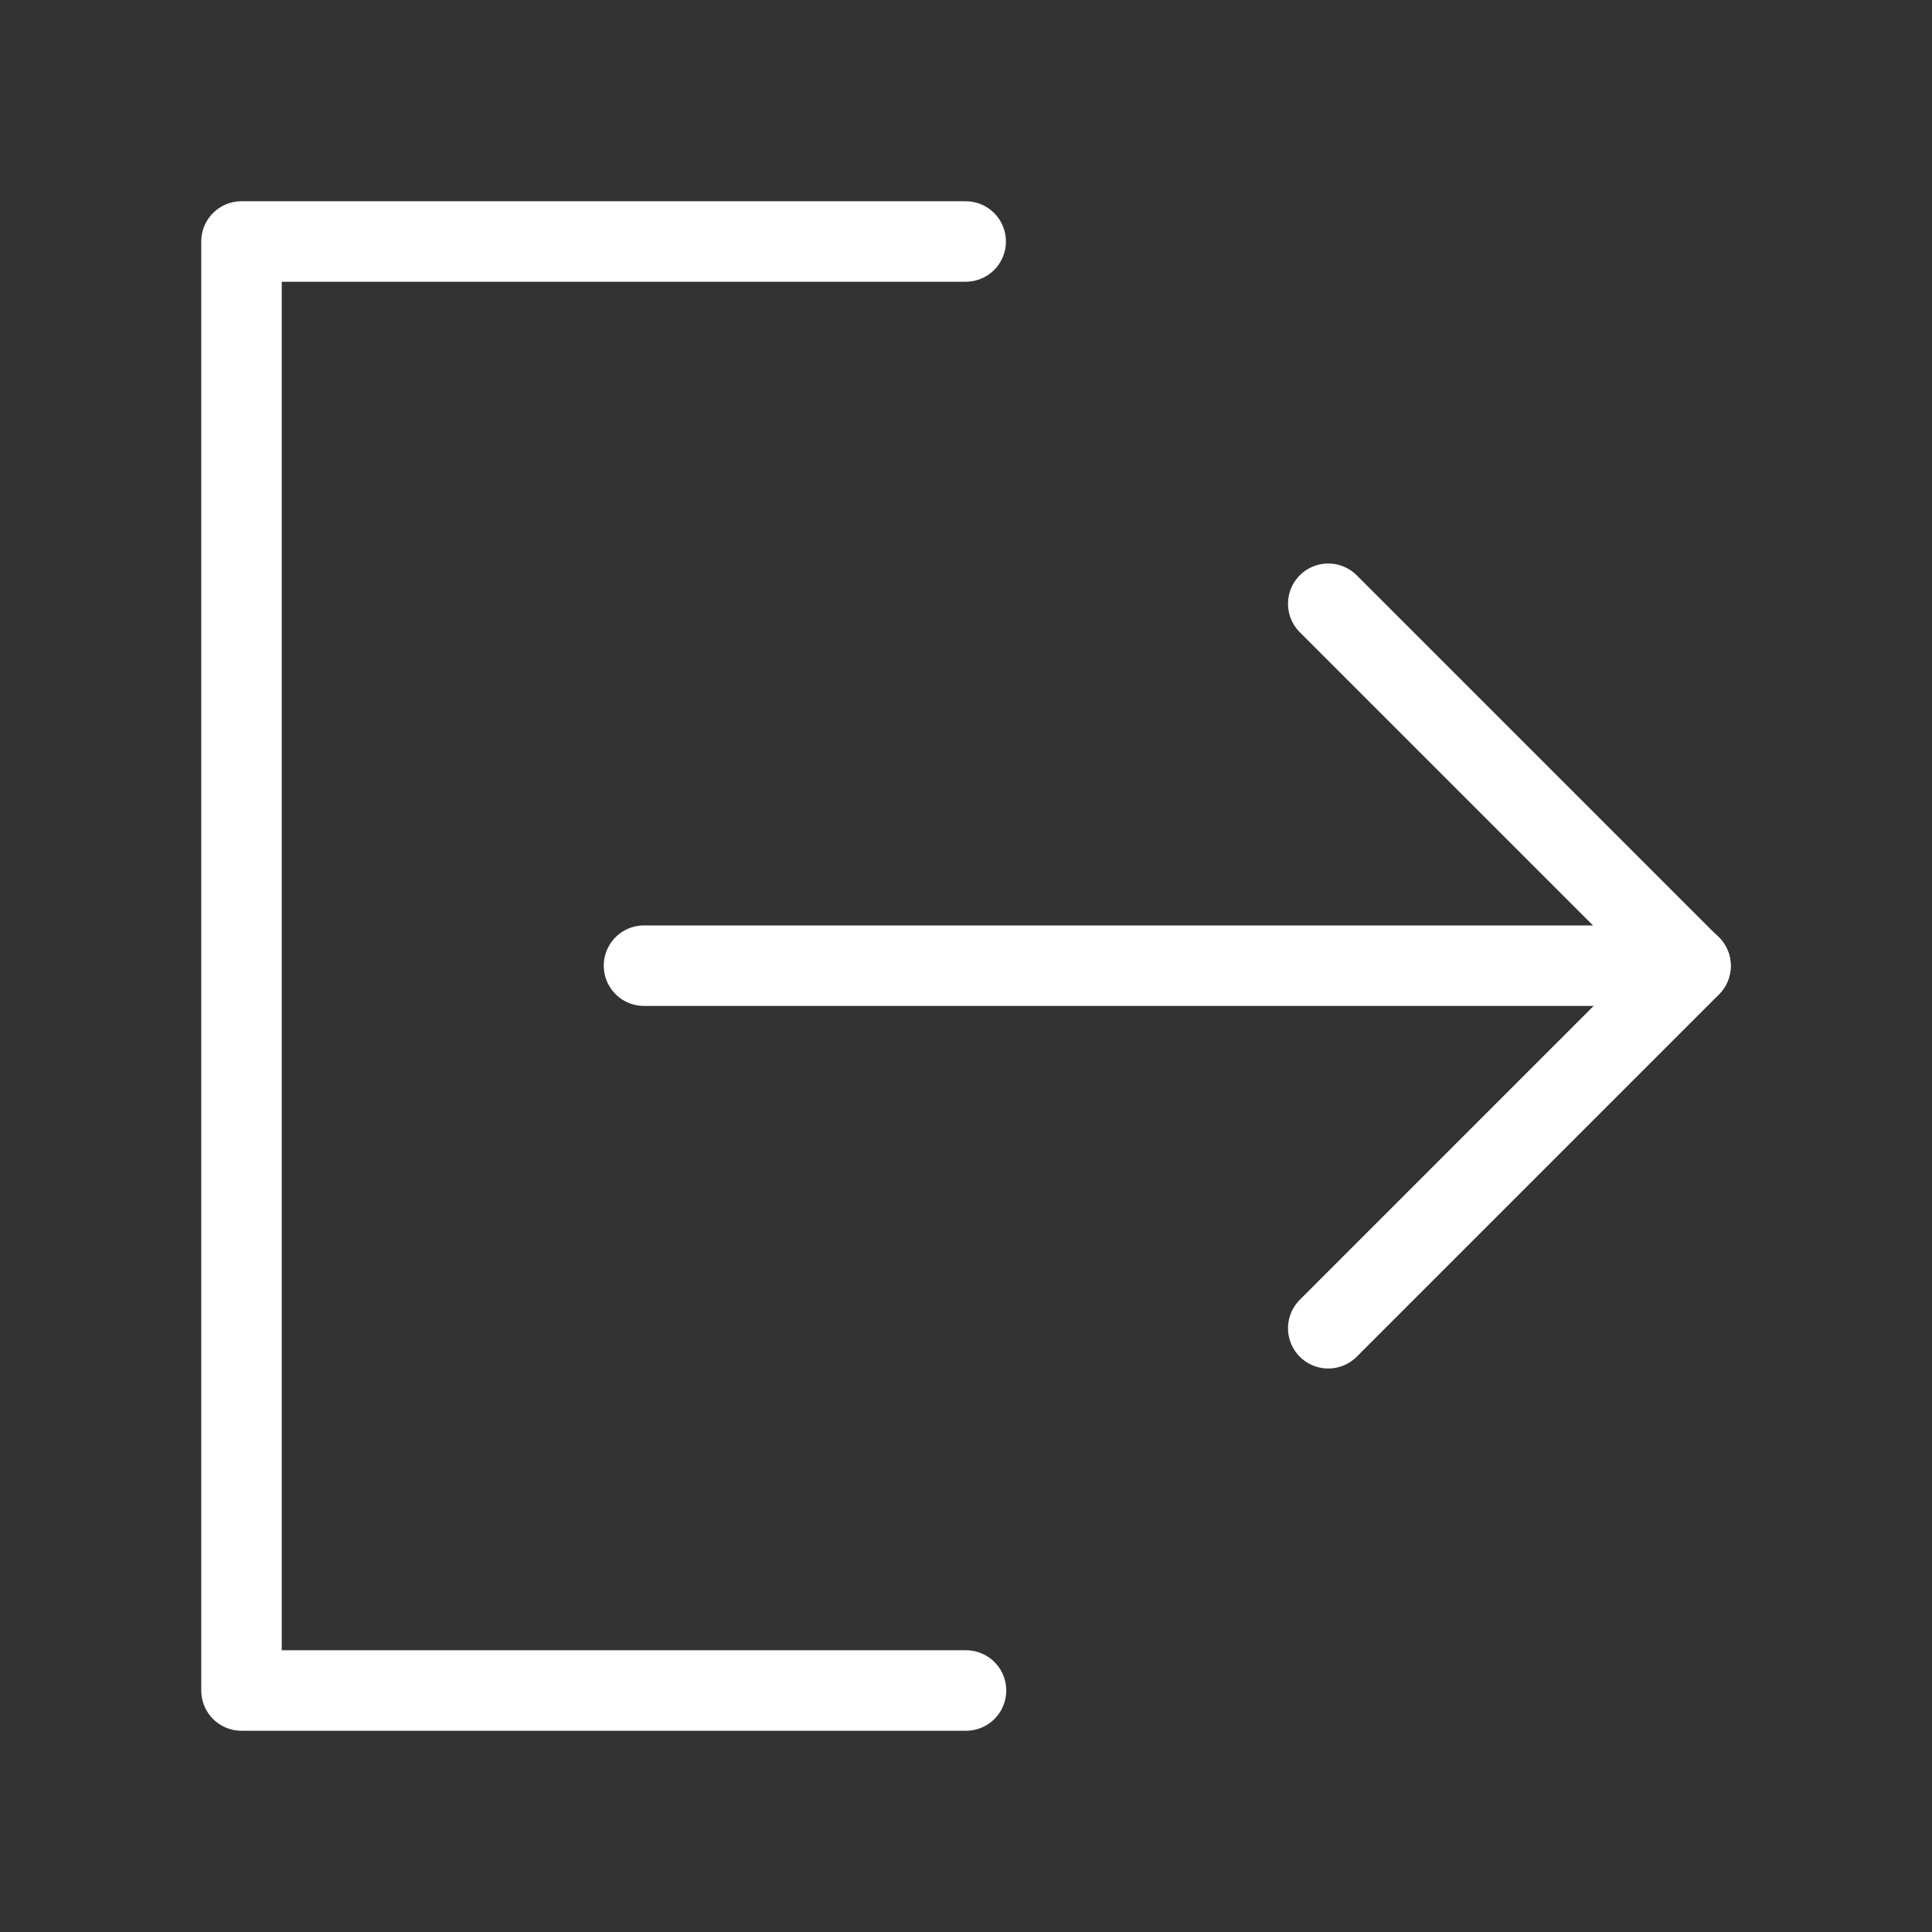
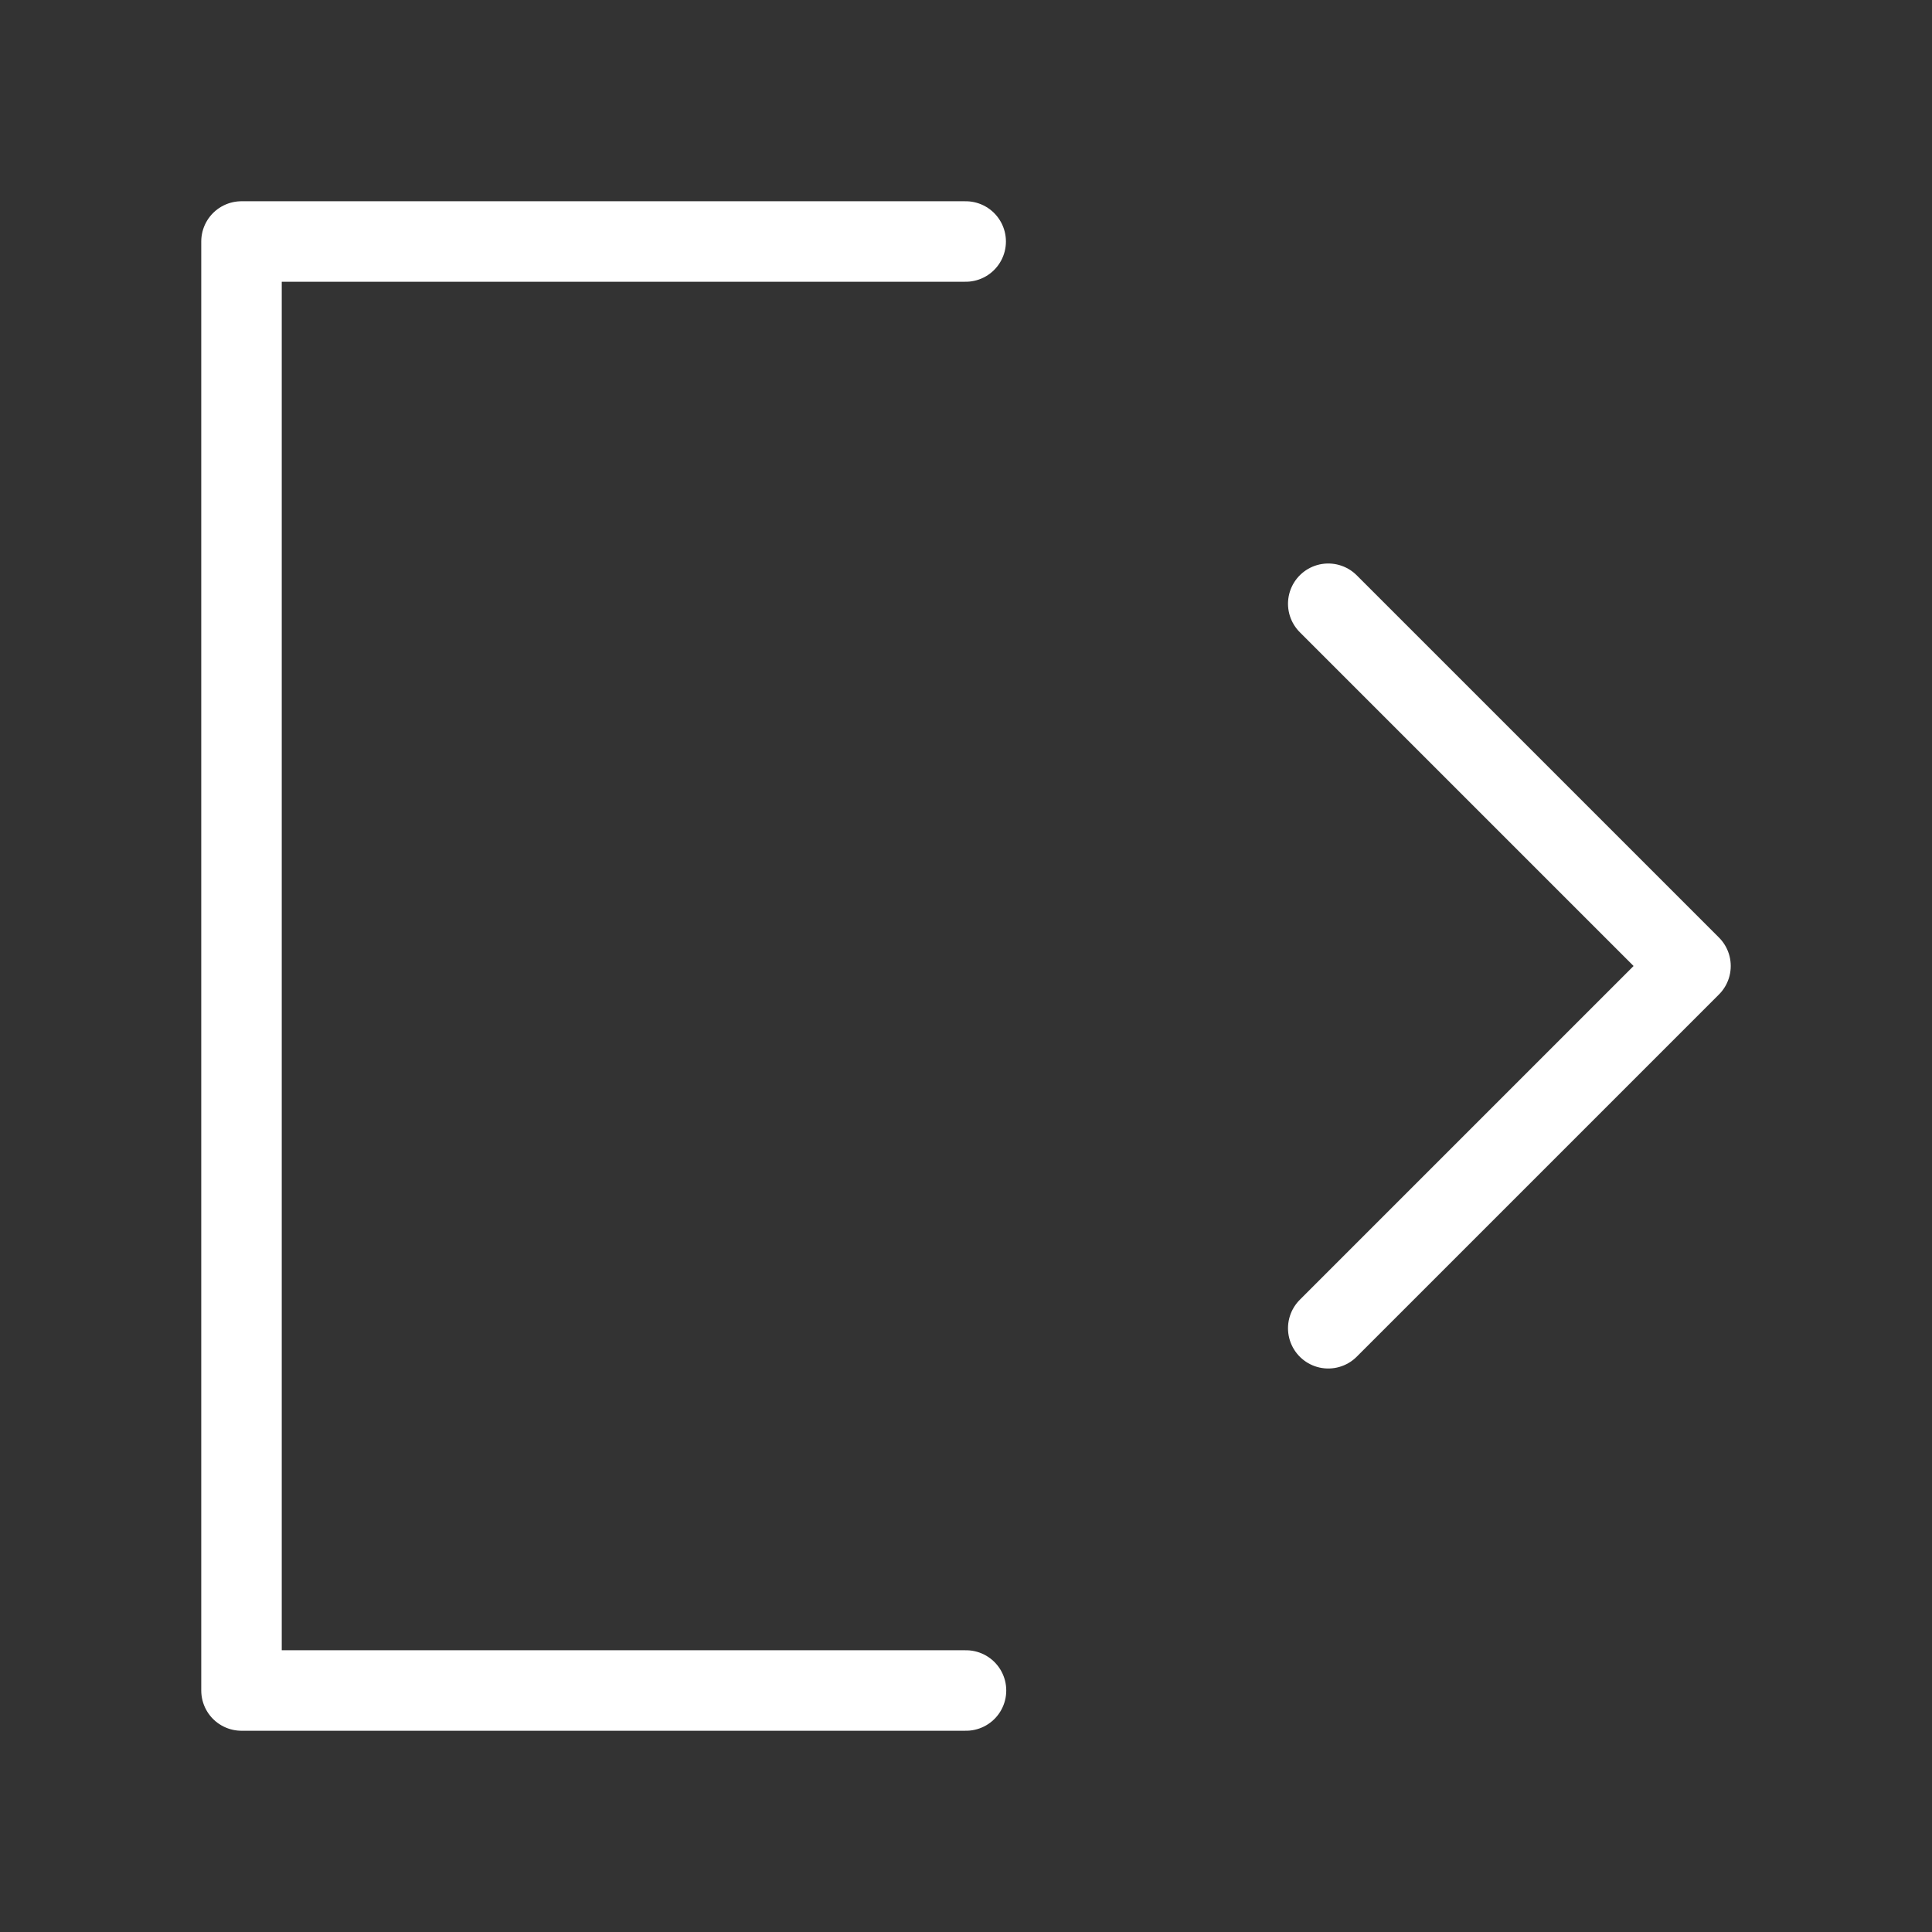
<svg xmlns="http://www.w3.org/2000/svg" width="46" height="46" fill="none" stroke="#ffffff" stroke-linecap="round" stroke-linejoin="round" stroke-width="1" viewBox="0 0 24 24">
  <rect x="0" y="0" width="24" height="24" fill="#333333" stroke="none" />
  <path d="M11.996 3H3v18h9" />
  <path d="M16.5 16.5 21 12l-4.5-4.5" />
-   <path d="M8 11.996h13" />
</svg>